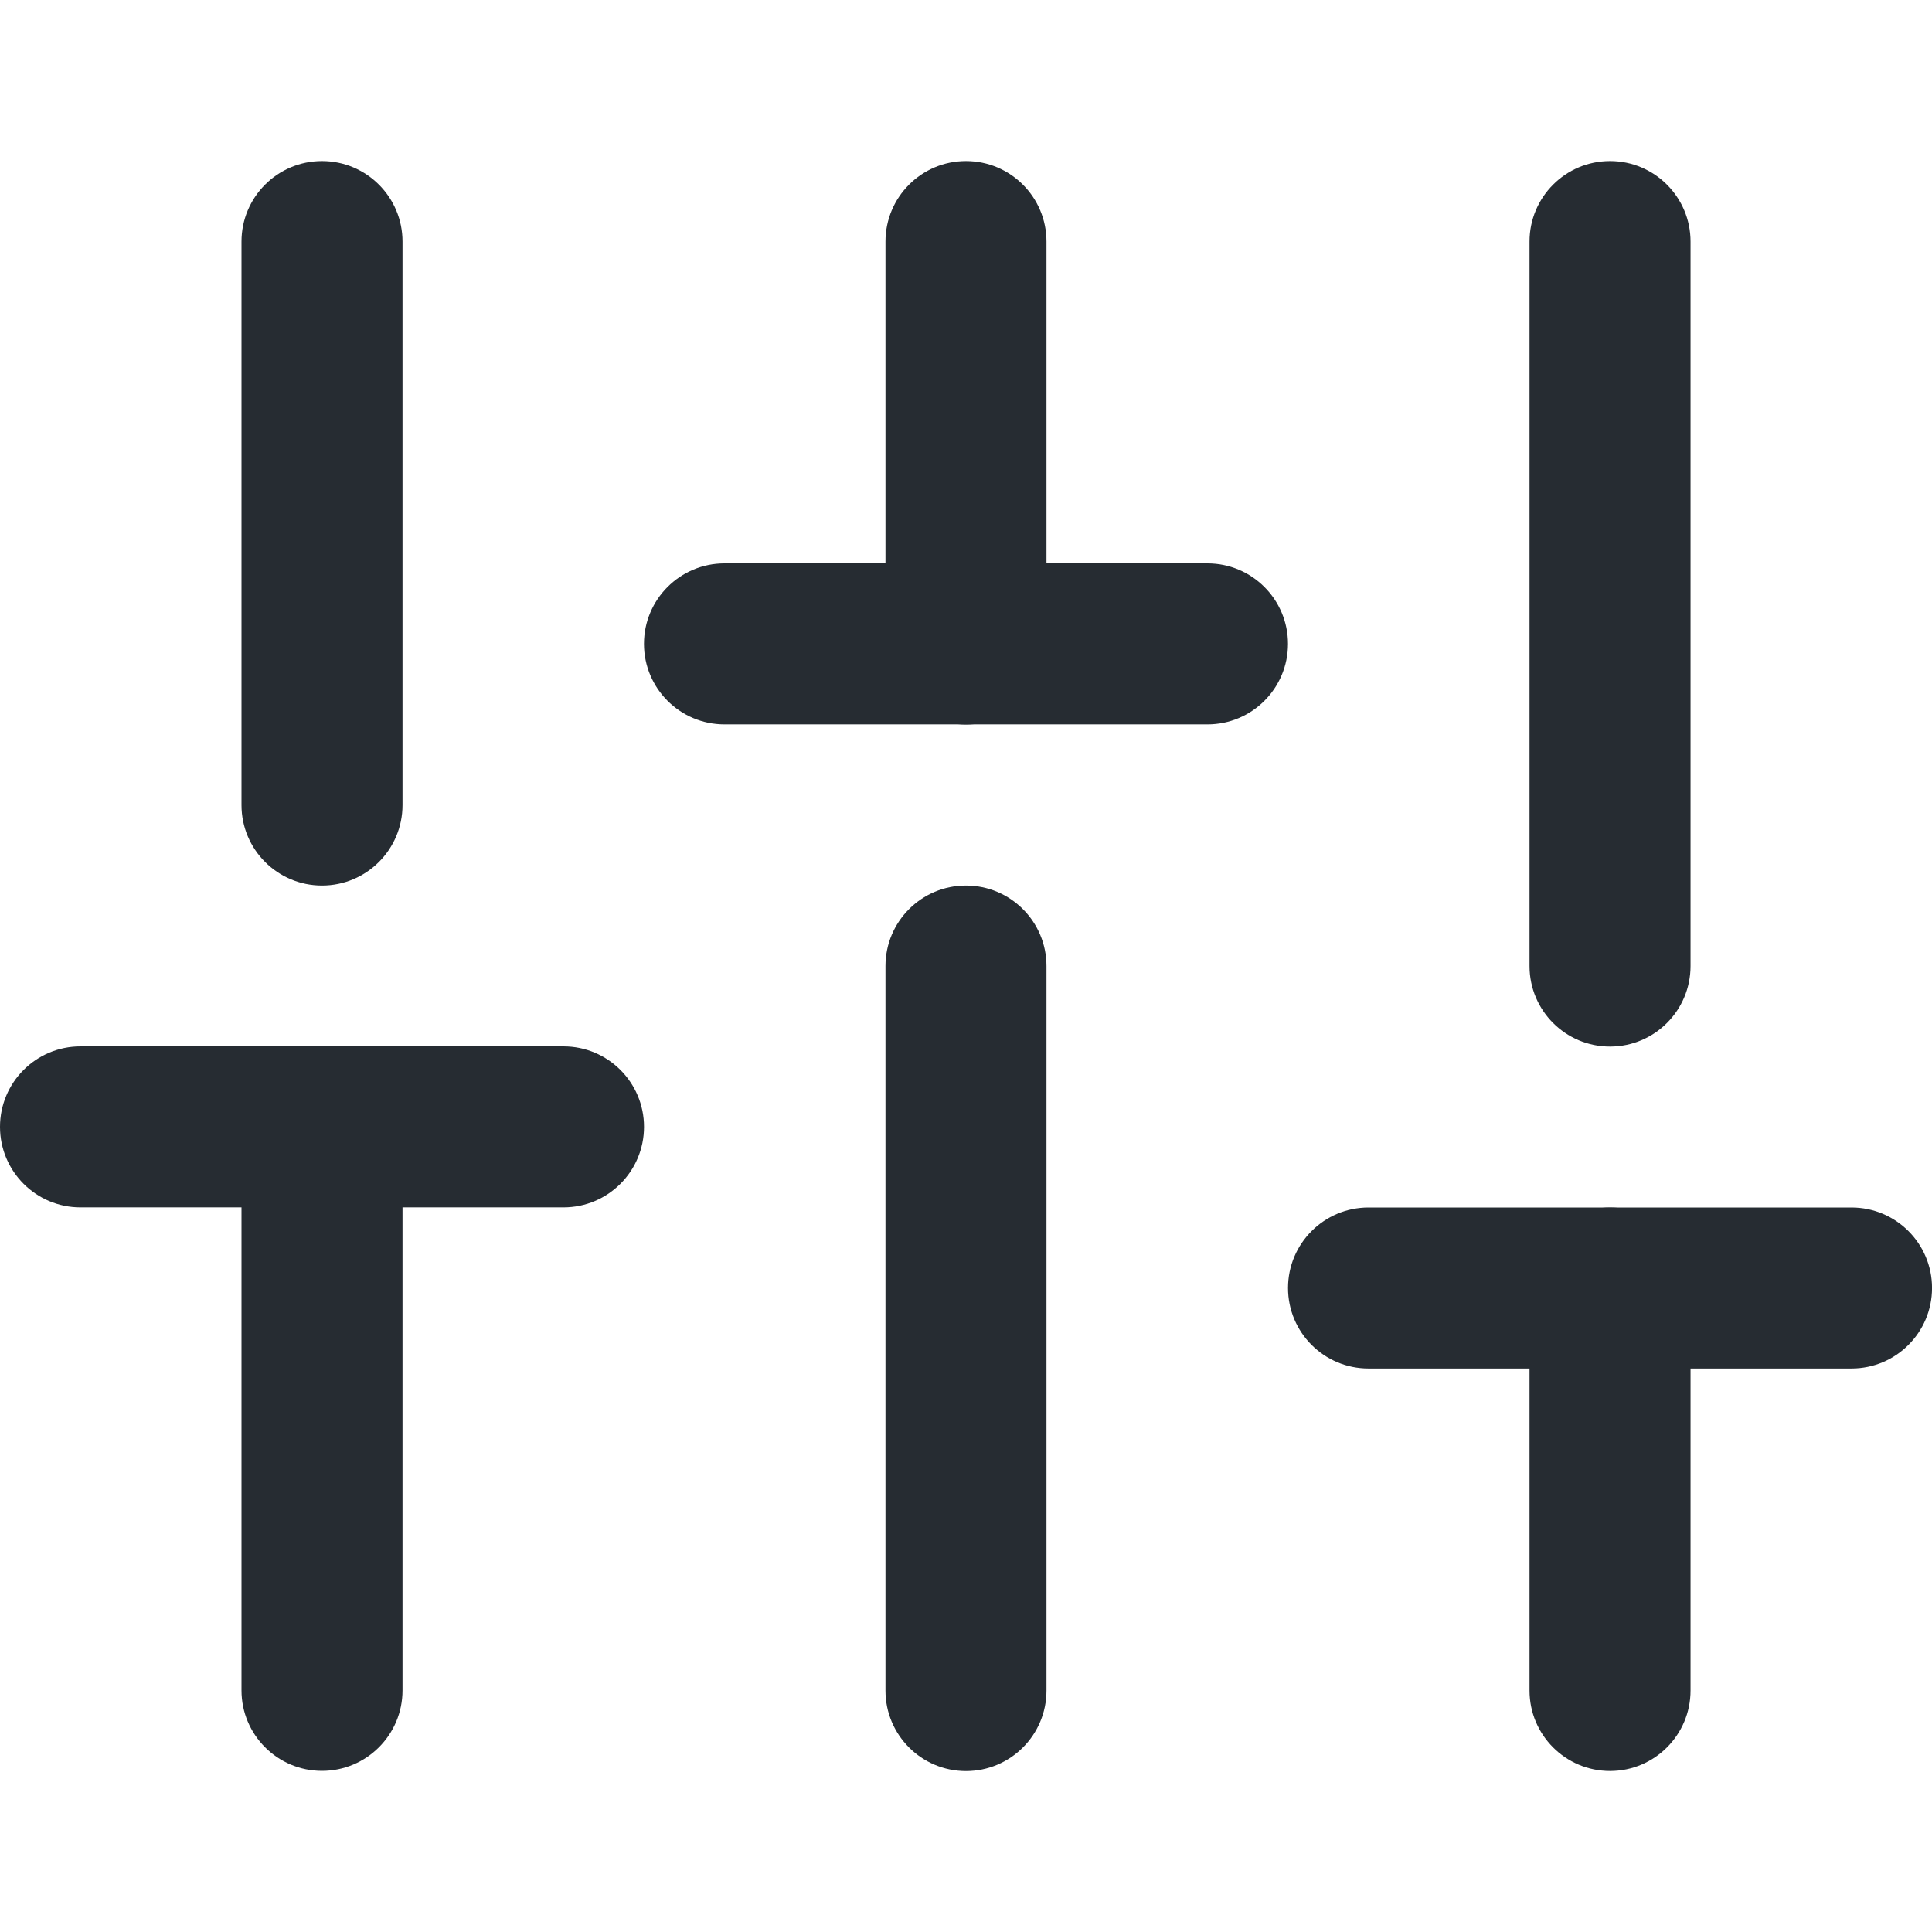
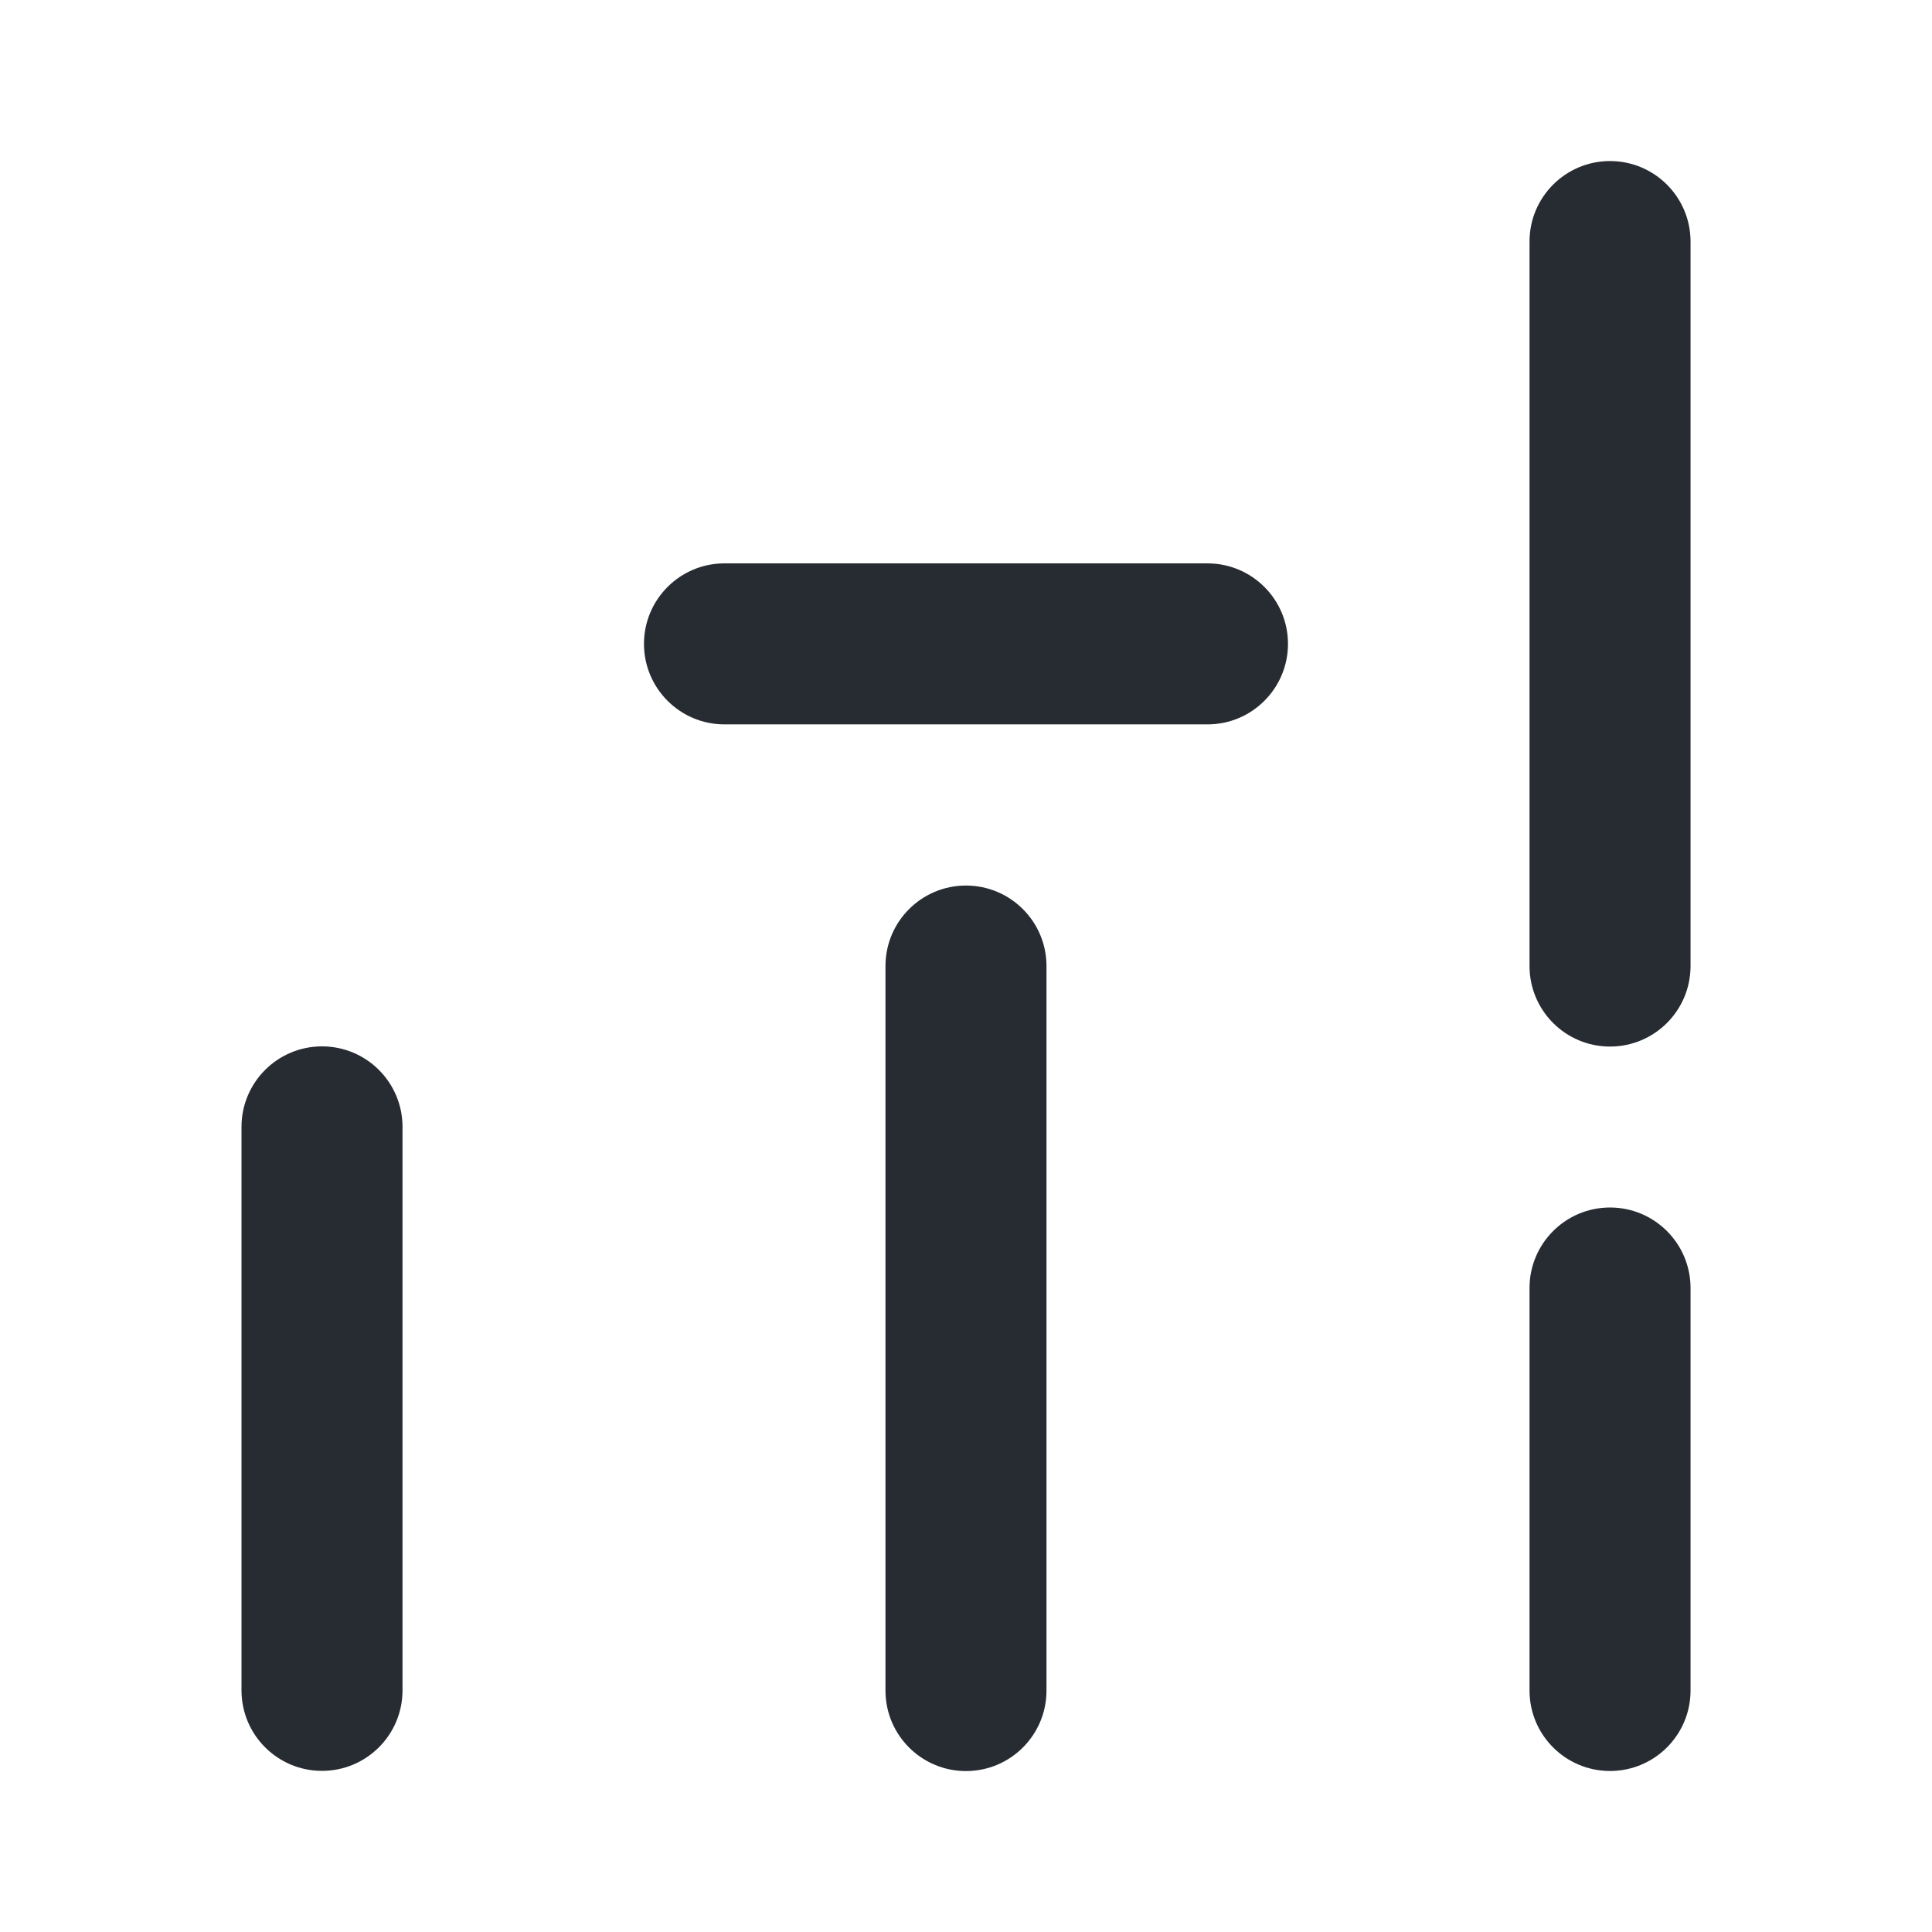
<svg xmlns="http://www.w3.org/2000/svg" width="50" height="50" viewBox="0 0 50 50" fill="none">
  <g clip-path="url(#clip0_335_556)">
    <path fill-rule="evenodd" clip-rule="evenodd" d="M8.333 27.08C9.484 27.08 10.417 28.013 10.417 29.163V43.747C10.417 44.897 9.484 45.83 8.333 45.83C7.183 45.83 6.25 44.897 6.25 43.747V29.163C6.25 28.013 7.183 27.08 8.333 27.08Z" fill="#262C32" />
-     <path fill-rule="evenodd" clip-rule="evenodd" d="M8.333 4.168C9.484 4.168 10.417 5.101 10.417 6.251V20.835C10.417 21.985 9.484 22.918 8.333 22.918C7.183 22.918 6.25 21.985 6.25 20.835V6.251C6.25 5.101 7.183 4.168 8.333 4.168Z" fill="#262C32" />
    <path fill-rule="evenodd" clip-rule="evenodd" d="M24.999 22.918C26.15 22.918 27.083 23.851 27.083 25.001V43.752C27.083 44.902 26.15 45.835 24.999 45.835C23.849 45.835 22.916 44.902 22.916 43.752V25.001C22.916 23.851 23.849 22.918 24.999 22.918Z" fill="#262C32" />
-     <path fill-rule="evenodd" clip-rule="evenodd" d="M24.999 4.168C26.15 4.168 27.083 5.101 27.083 6.251V16.668C27.083 17.819 26.15 18.751 24.999 18.751C23.849 18.751 22.916 17.819 22.916 16.668V6.251C22.916 5.101 23.849 4.168 24.999 4.168Z" fill="#262C32" />
    <path fill-rule="evenodd" clip-rule="evenodd" d="M41.667 31.25C42.818 31.25 43.751 32.183 43.751 33.333V43.75C43.751 44.901 42.818 45.833 41.667 45.833C40.517 45.833 39.584 44.901 39.584 43.75V33.333C39.584 32.183 40.517 31.25 41.667 31.25Z" fill="#262C32" />
    <path fill-rule="evenodd" clip-rule="evenodd" d="M41.667 4.168C42.818 4.168 43.751 5.101 43.751 6.251V25.001C43.751 26.152 42.818 27.085 41.667 27.085C40.517 27.085 39.584 26.152 39.584 25.001V6.251C39.584 5.101 40.517 4.168 41.667 4.168Z" fill="#262C32" />
-     <path fill-rule="evenodd" clip-rule="evenodd" d="M0 29.163C0 28.013 0.933 27.08 2.083 27.08H14.583C15.734 27.08 16.667 28.013 16.667 29.163C16.667 30.314 15.734 31.247 14.583 31.247H2.083C0.933 31.247 0 30.314 0 29.163Z" fill="#262C32" />
    <path fill-rule="evenodd" clip-rule="evenodd" d="M16.666 16.663C16.666 15.513 17.599 14.58 18.749 14.58H31.249C32.4 14.58 33.333 15.513 33.333 16.663C33.333 17.814 32.4 18.747 31.249 18.747H18.749C17.599 18.747 16.666 17.814 16.666 16.663Z" fill="#262C32" />
-     <path fill-rule="evenodd" clip-rule="evenodd" d="M33.334 33.333C33.334 32.183 34.267 31.25 35.417 31.25H47.917C49.068 31.25 50.001 32.183 50.001 33.333C50.001 34.484 49.068 35.417 47.917 35.417H35.417C34.267 35.417 33.334 34.484 33.334 33.333Z" fill="#262C32" />
  </g>
  <defs>
    <clipPath id="clip0_335_556">
      <rect width="50" height="50" fill="white" />
    </clipPath>
  </defs>
</svg>